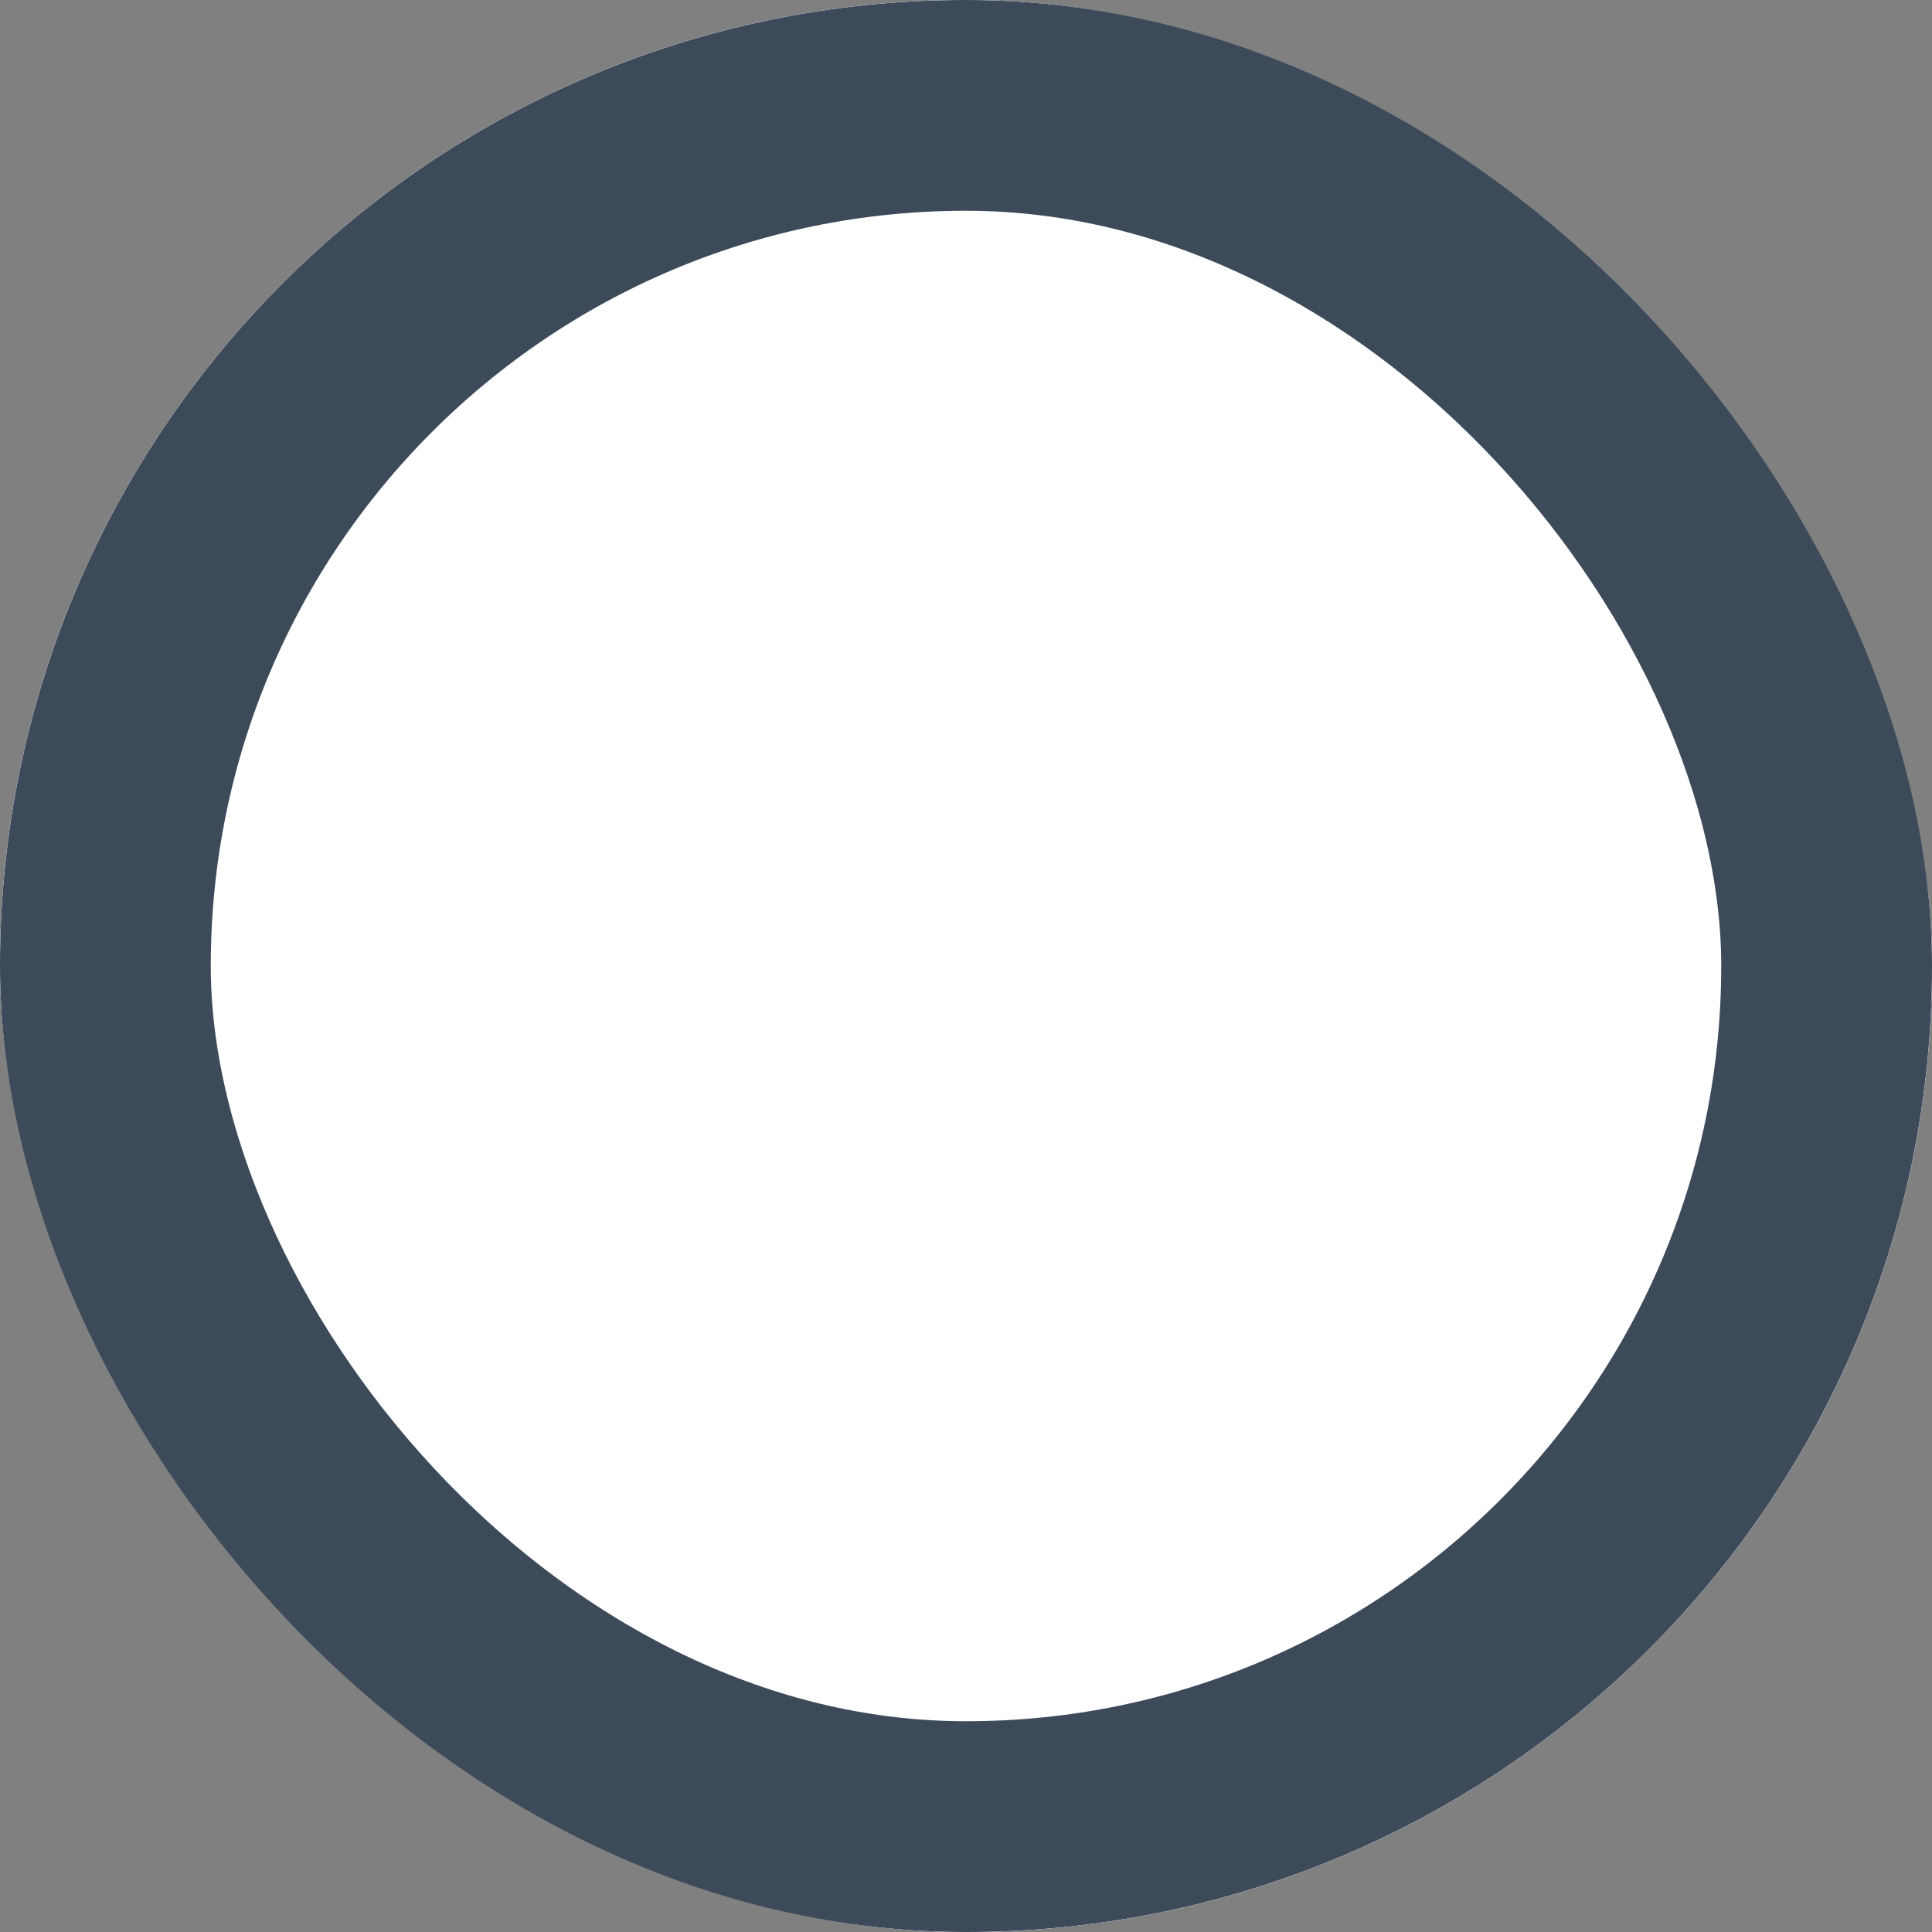
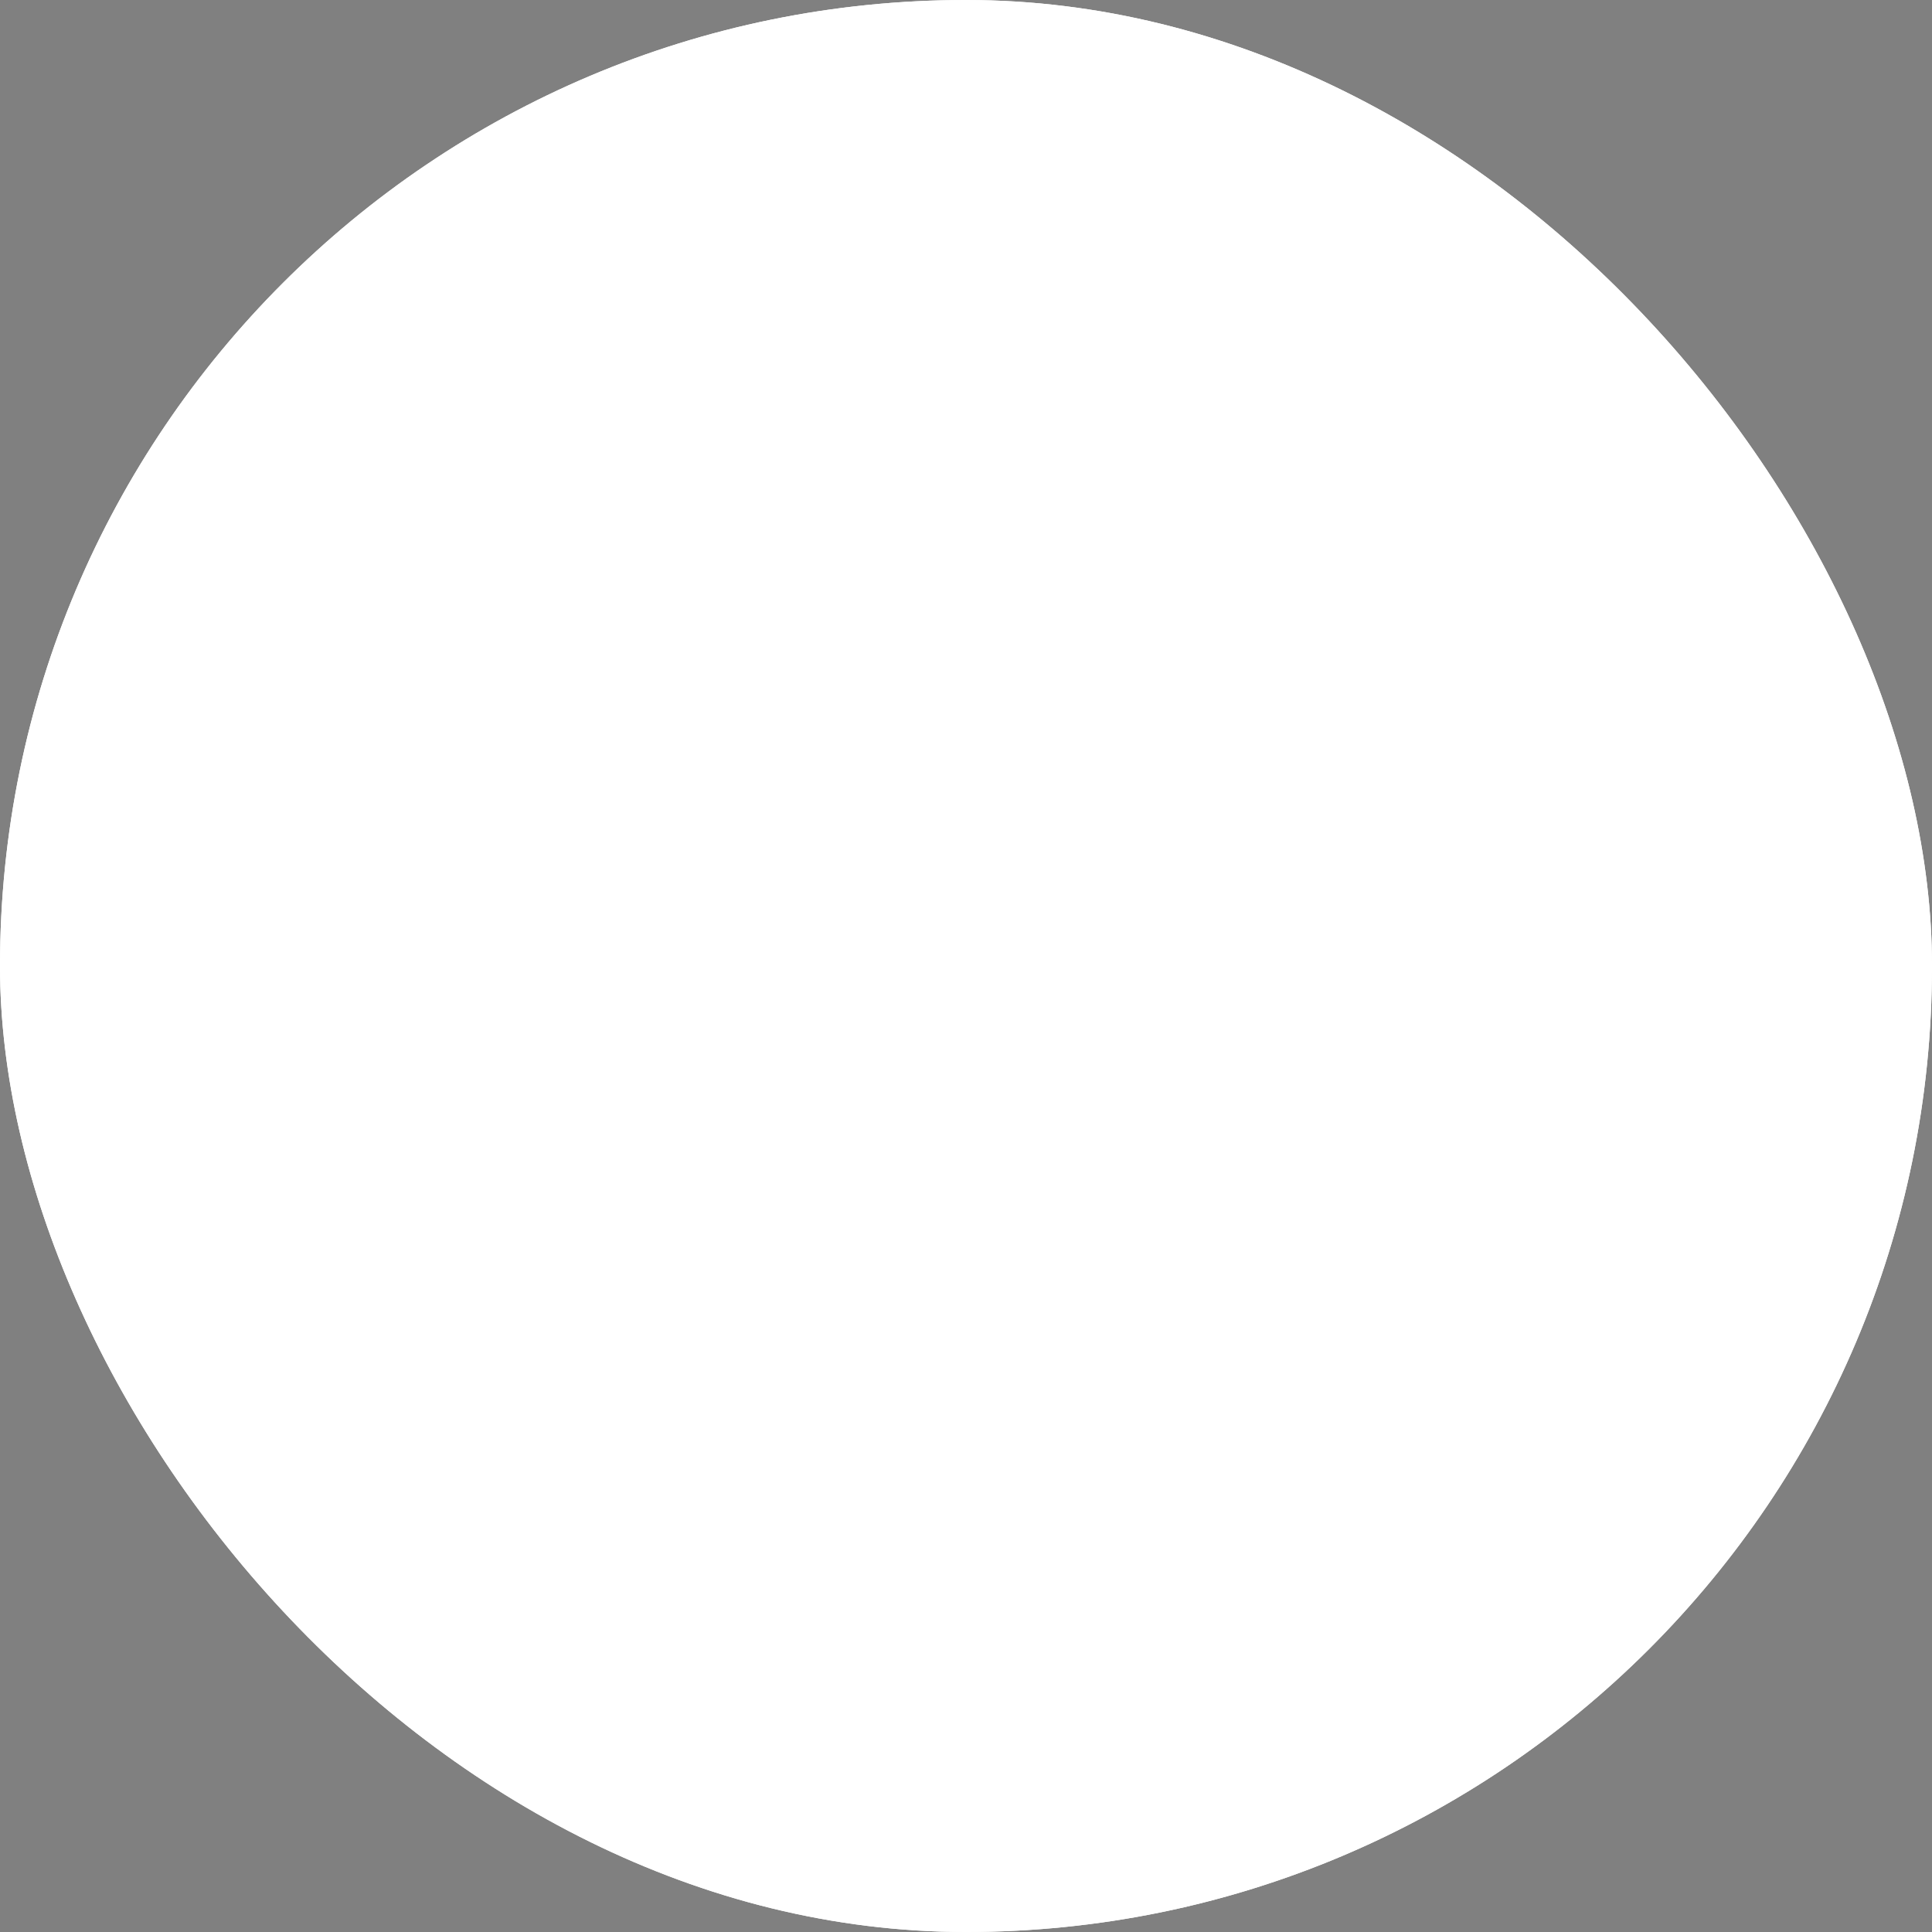
<svg xmlns="http://www.w3.org/2000/svg" width="55" height="55" viewBox="0 0 55 55" fill="none">
  <rect x="0" y="0" width="55" height="55" fill="#808080" stroke="none" />
  <g clip-path="url(#clip0_4573_5525)">
    <rect width="55" height="55" rx="27.5" fill="white" />
    <path d="M-3 0H27V55H-3V0Z" fill="white" />
    <rect x="27" width="30" height="55" fill="white" />
  </g>
-   <rect x="3" y="3" width="49" height="49" rx="24.5" stroke="#3D4A5A" stroke-width="6" />
  <defs>
    <clipPath id="clip0_4573_5525">
      <rect width="55" height="55" rx="27.5" fill="white" />
    </clipPath>
  </defs>
</svg>